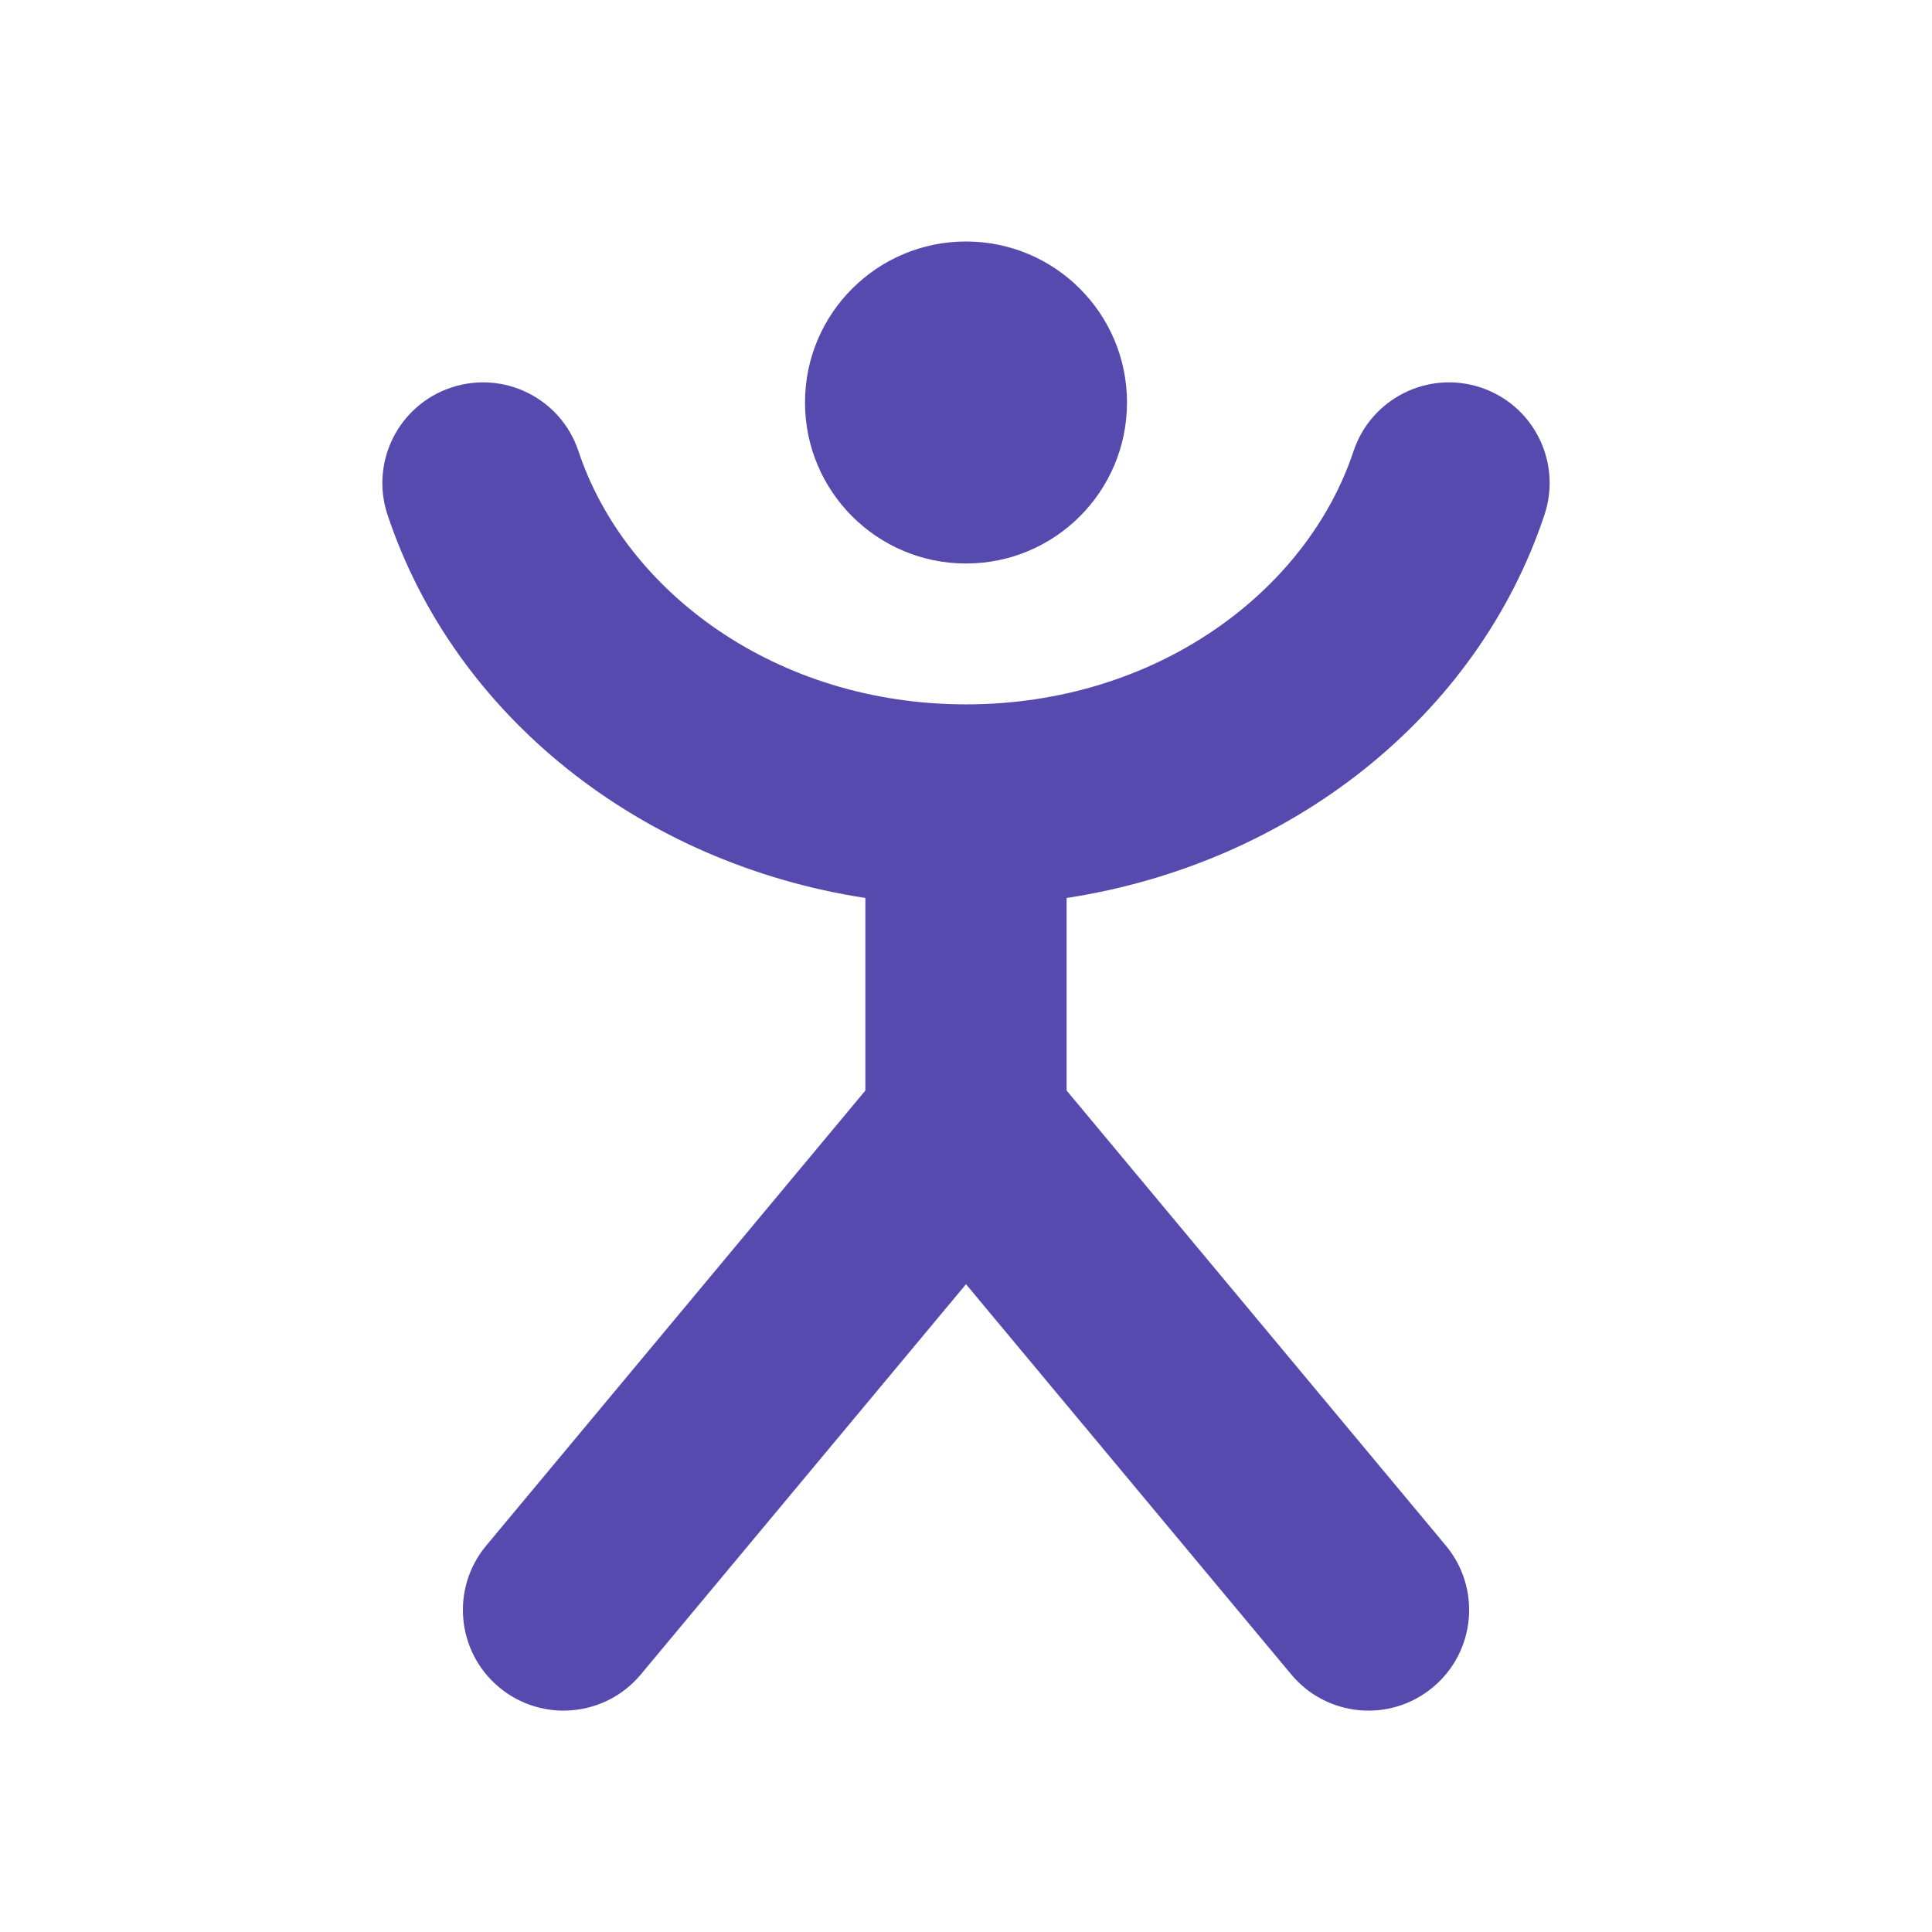
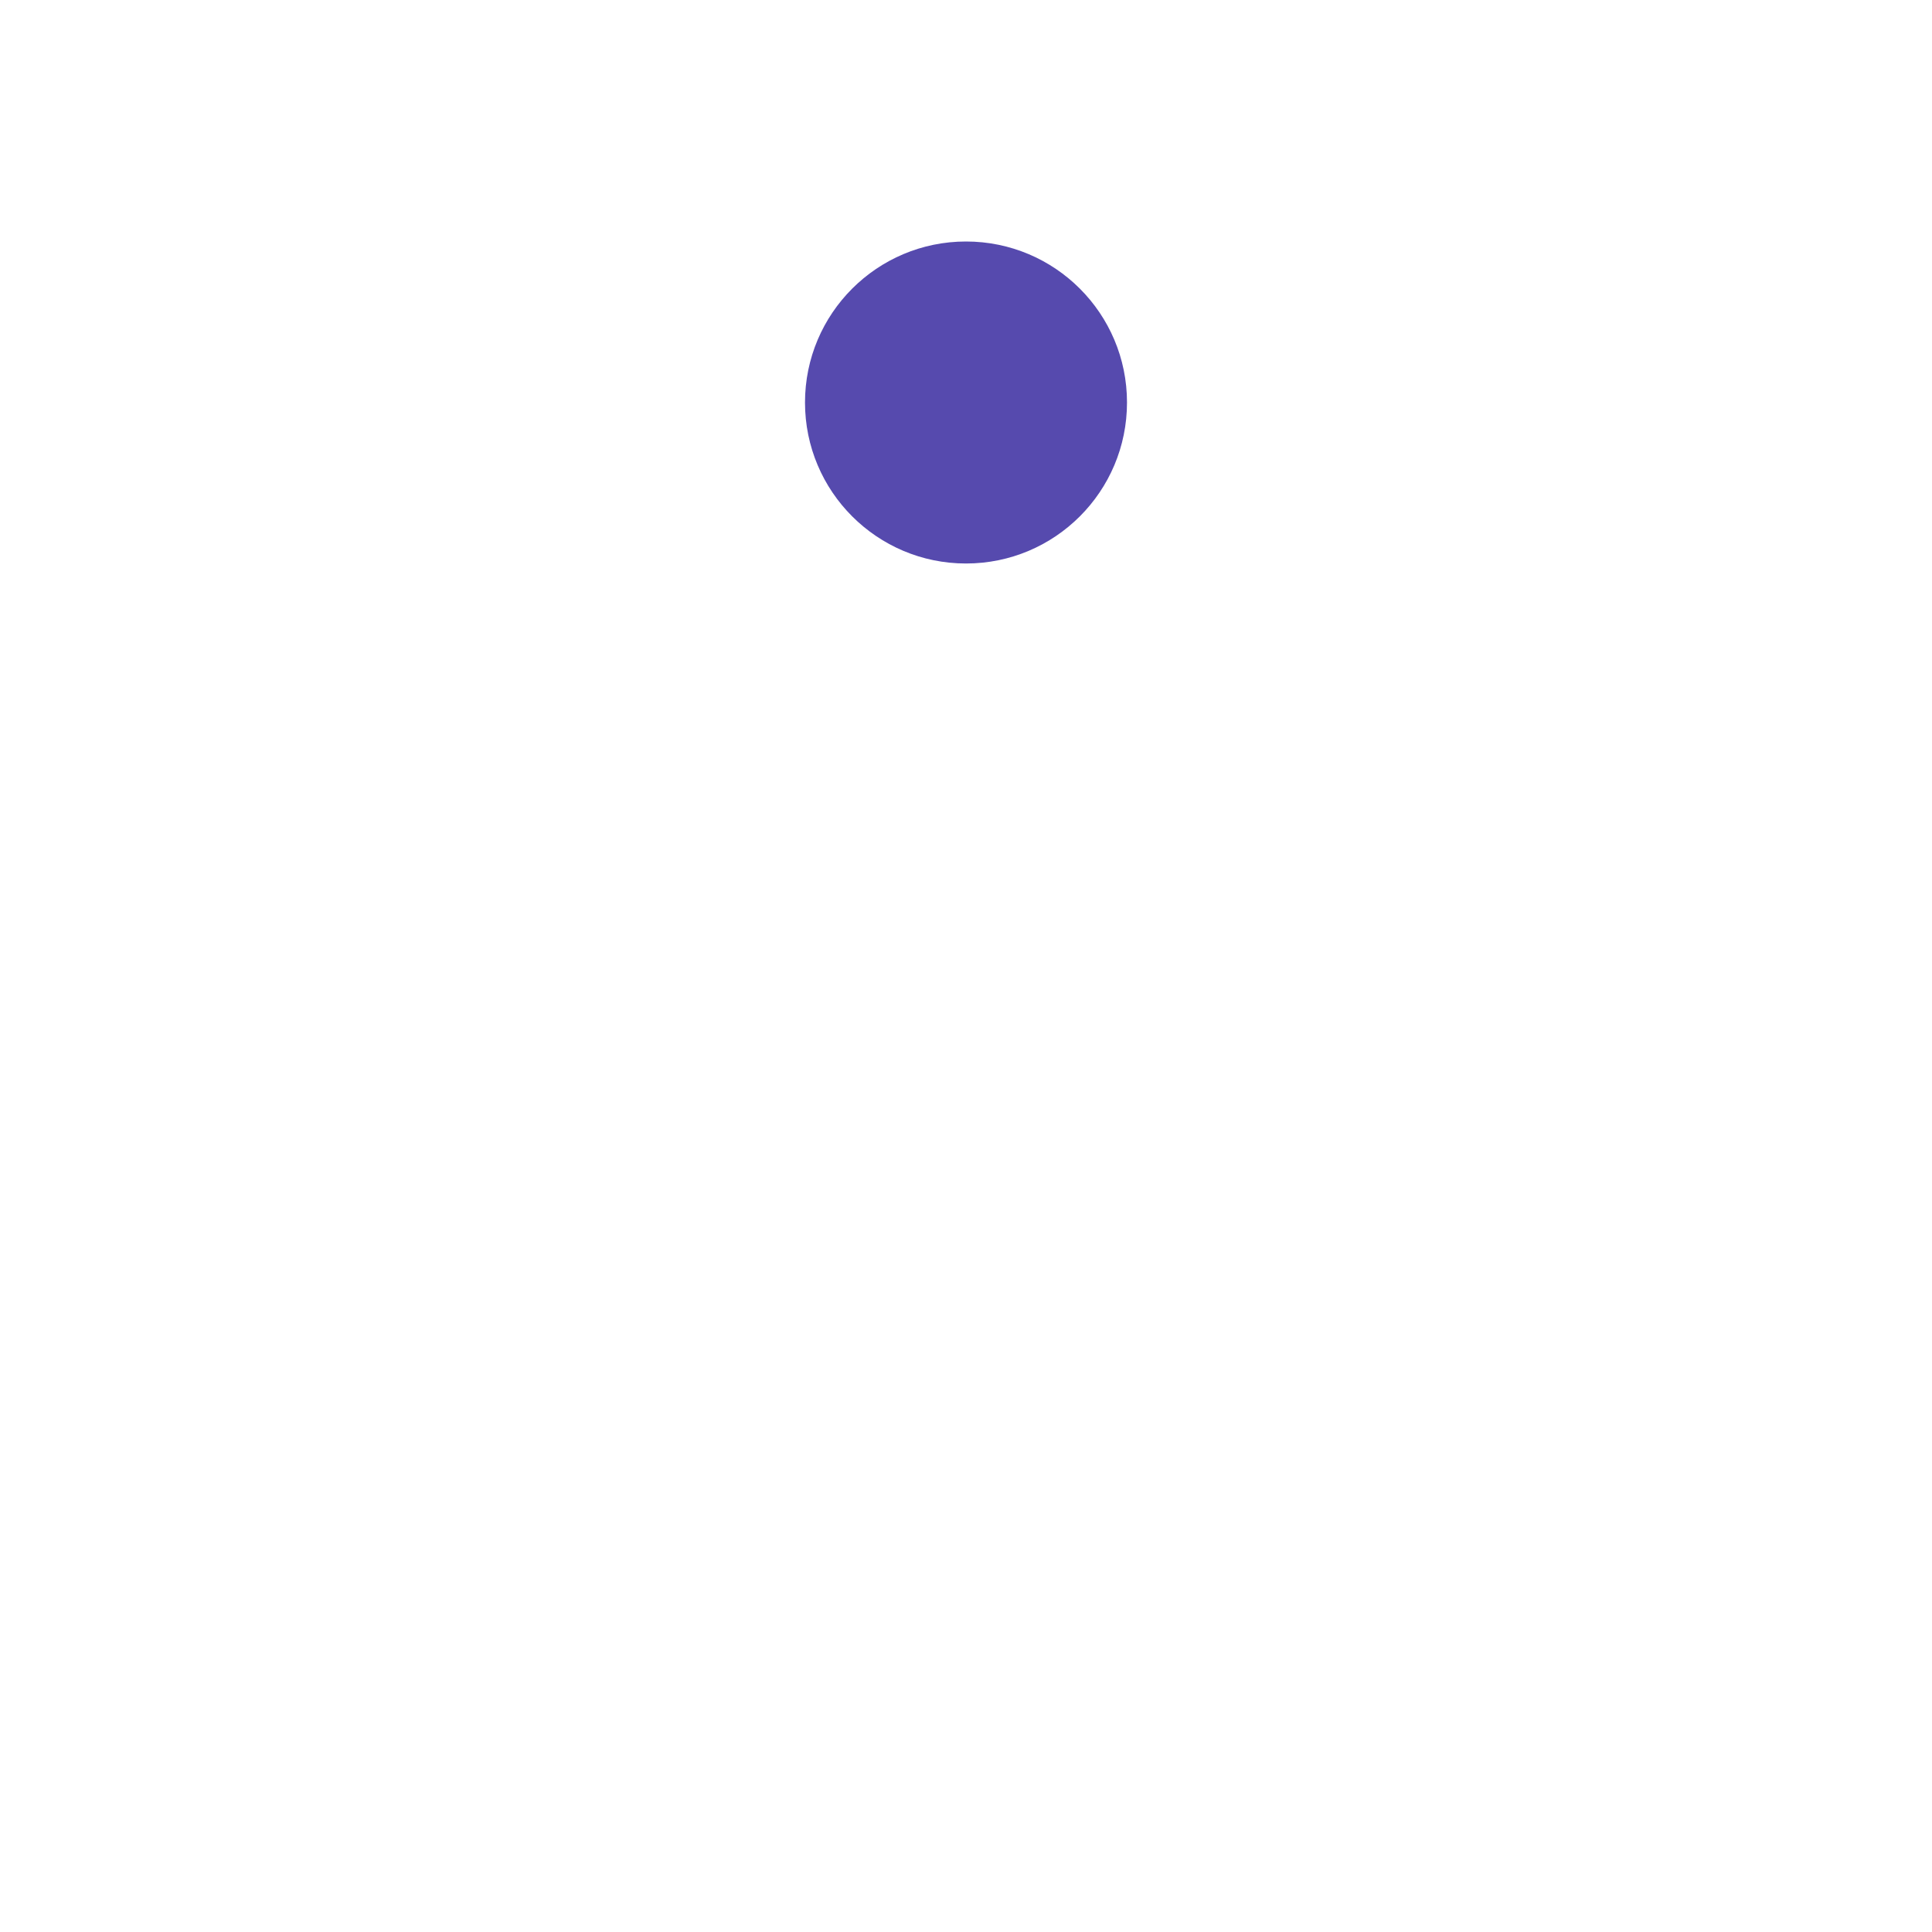
<svg xmlns="http://www.w3.org/2000/svg" width="24" height="24" viewBox="0 0 24 24" fill="none">
  <path d="M14 5C14 6.105 13.105 7 12 7C10.896 7 10 6.105 10 5C10 3.895 10.896 3 12 3C13.105 3 14 3.895 14 5Z" fill="#564AAE" />
-   <path d="M5.606 4.814C6.261 4.596 6.969 4.95 7.186 5.605C7.767 7.352 9.642 8.75 12 8.75C14.359 8.75 16.233 7.352 16.814 5.605C17.032 4.95 17.74 4.596 18.395 4.814C19.05 5.032 19.404 5.739 19.186 6.395C18.351 8.906 16.027 10.729 13.25 11.155V13.547L17.961 19.2C18.402 19.73 18.331 20.518 17.8 20.96C17.27 21.402 16.482 21.331 16.04 20.8L12 15.953L7.961 20.8C7.519 21.331 6.73 21.402 6.2 20.96C5.67 20.518 5.598 19.73 6.04 19.2L10.75 13.547V11.155C7.973 10.729 5.65 8.906 4.814 6.395C4.596 5.739 4.951 5.032 5.606 4.814Z" fill="#564AAE" />
</svg>